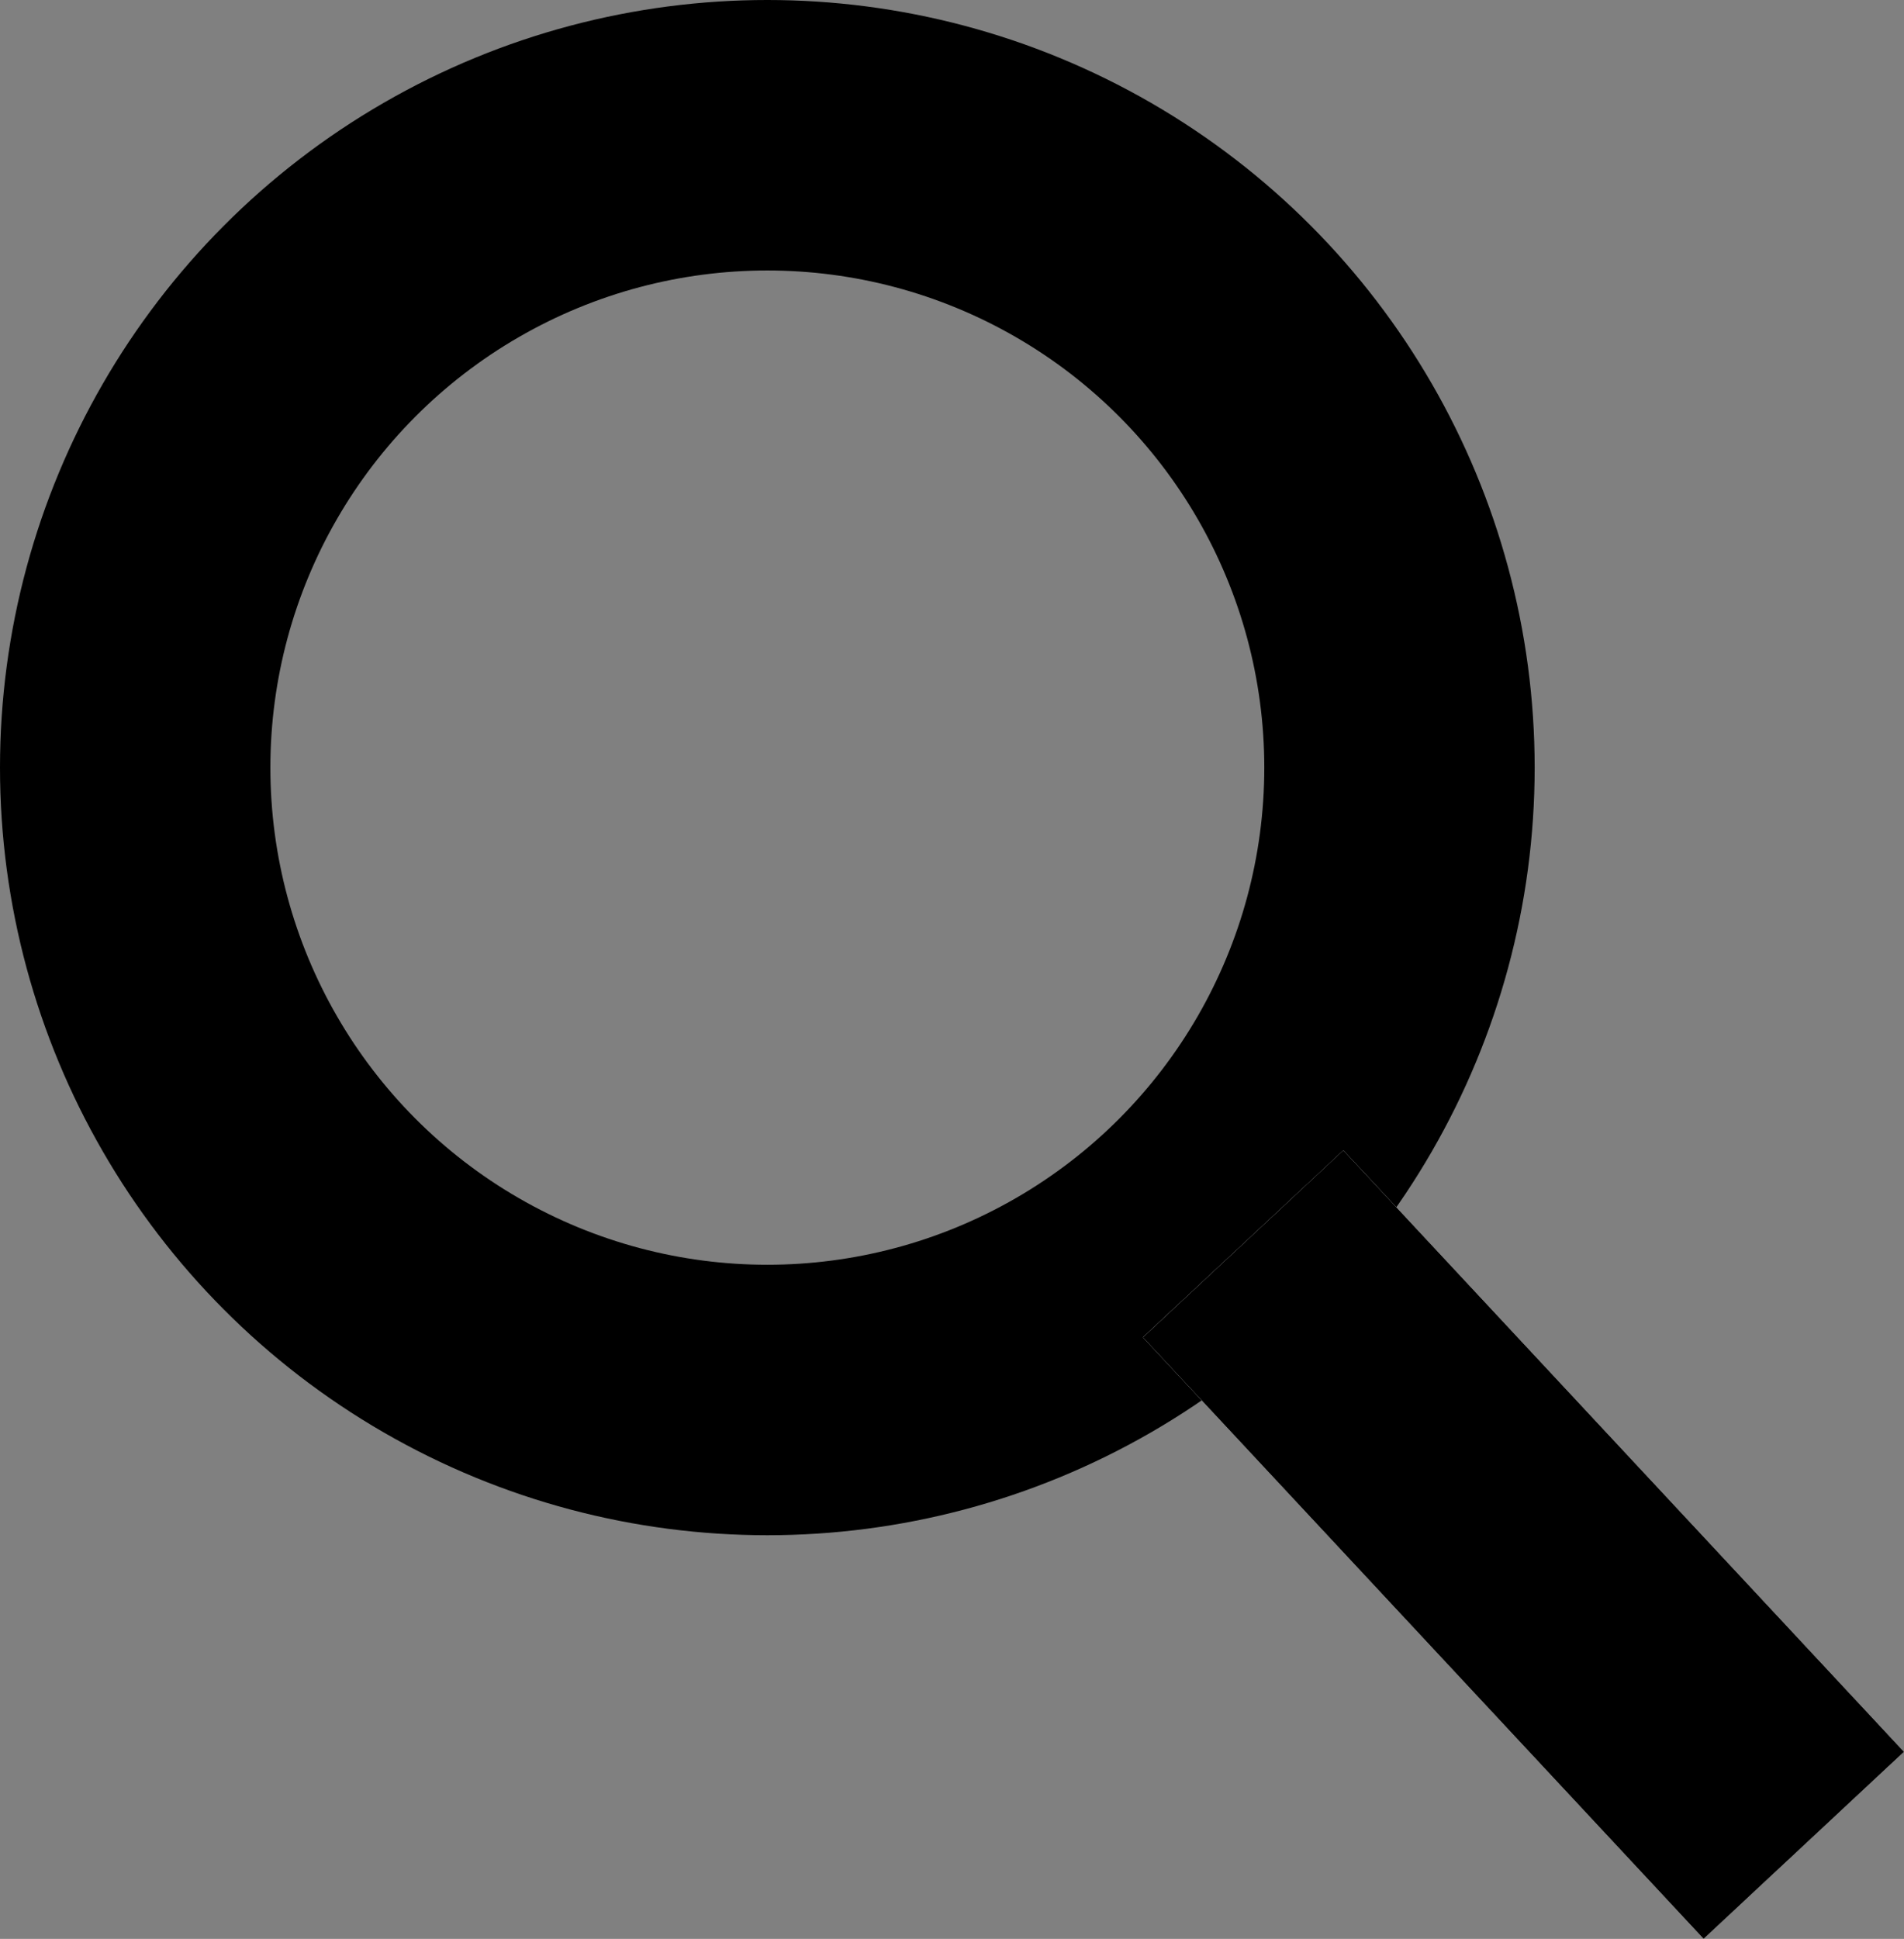
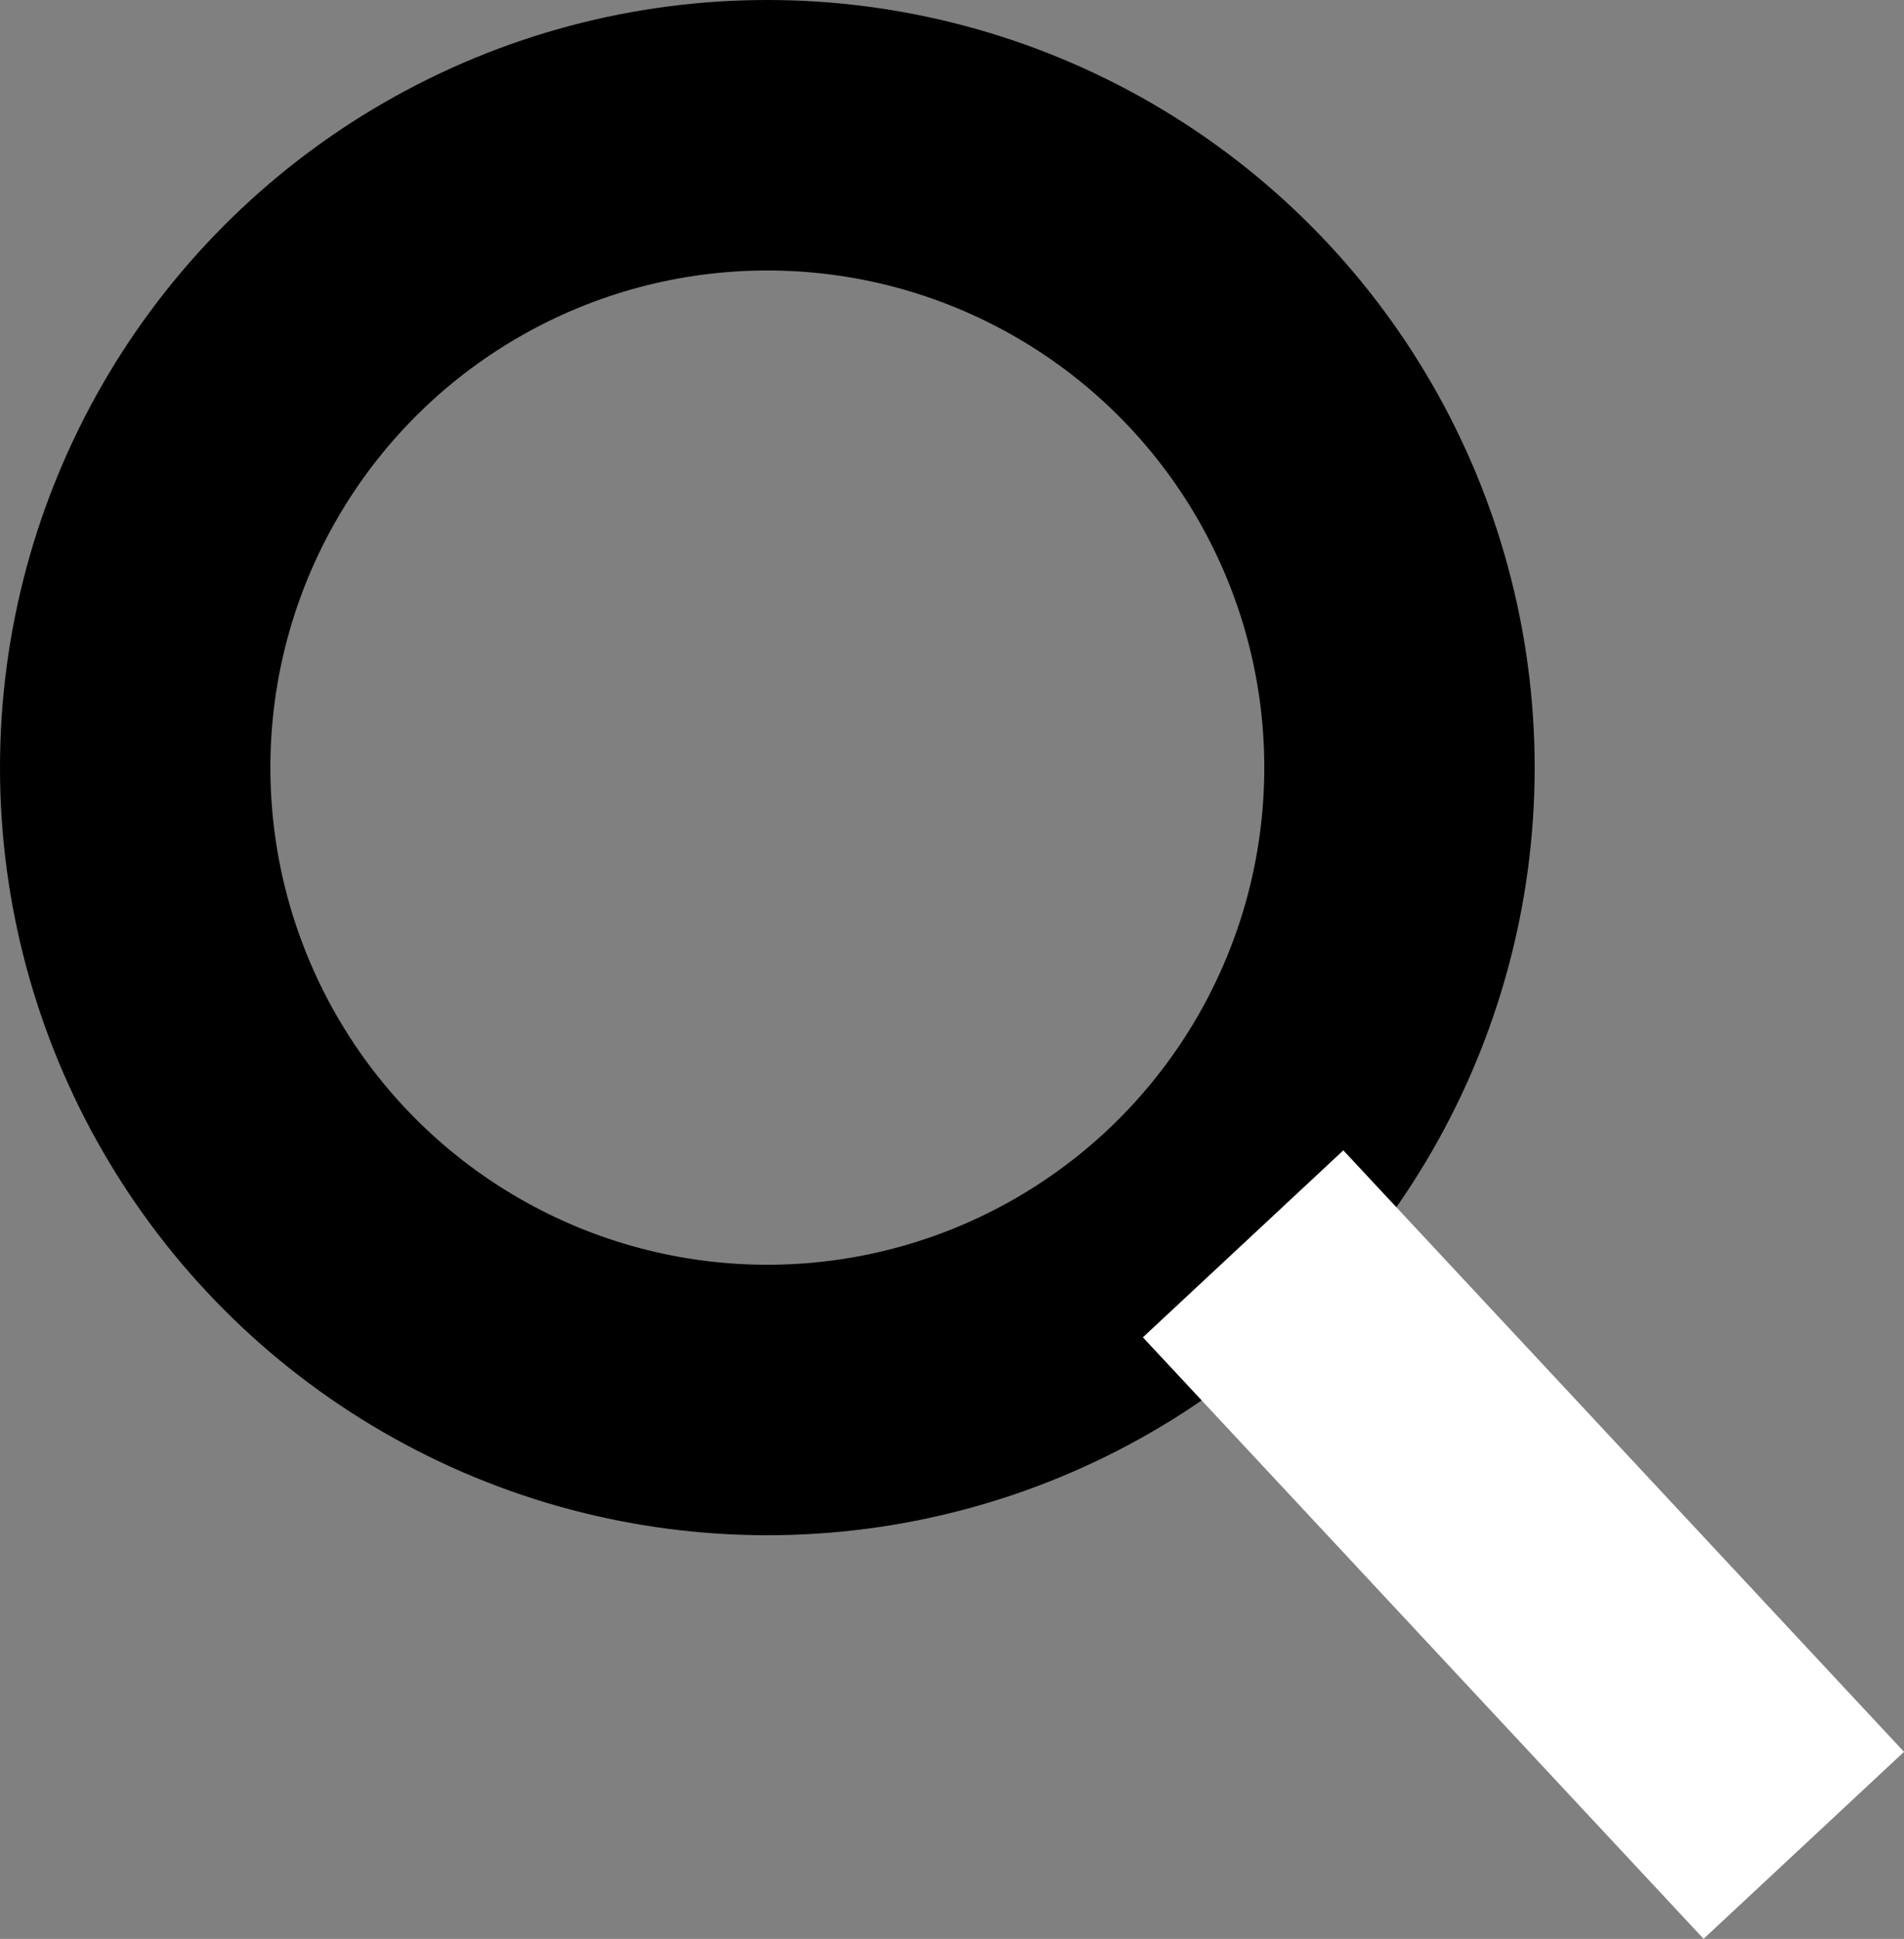
<svg xmlns="http://www.w3.org/2000/svg" viewBox="0 0 21.126 21.505">
  <rect x="0" y="0" width="21.126" height="21.505" fill="#808080" stroke="none" />
  <defs>
    <style>
      .cls-1, .cls-4 {
        fill: none;
      }

      .cls-1, .cls-2 {
        stroke: #000;
        stroke-width: 3px;
      }

      .cls-2 {
        fill: #fff;
      }

      .cls-3 {
        stroke: none;
      }
    </style>
  </defs>
  <g id="Search_Tool" data-name="Search Tool" transform="translate(-1723 -72)">
    <g id="Ellipse_1" data-name="Ellipse 1" class="cls-1" transform="translate(1723 72)">
-       <ellipse class="cls-3" cx="8.514" cy="8.514" rx="8.514" ry="8.514" />
      <ellipse class="cls-4" cx="8.514" cy="8.514" rx="7.014" ry="7.014" />
    </g>
    <g id="Rectangle_3" data-name="Rectangle 3" class="cls-2" transform="translate(1735.681 86.833) rotate(-43)">
      <rect class="cls-3" width="3.041" height="9.122" />
-       <rect class="cls-4" x="1.5" y="1.5" width="0.041" height="6.122" />
    </g>
  </g>
</svg>